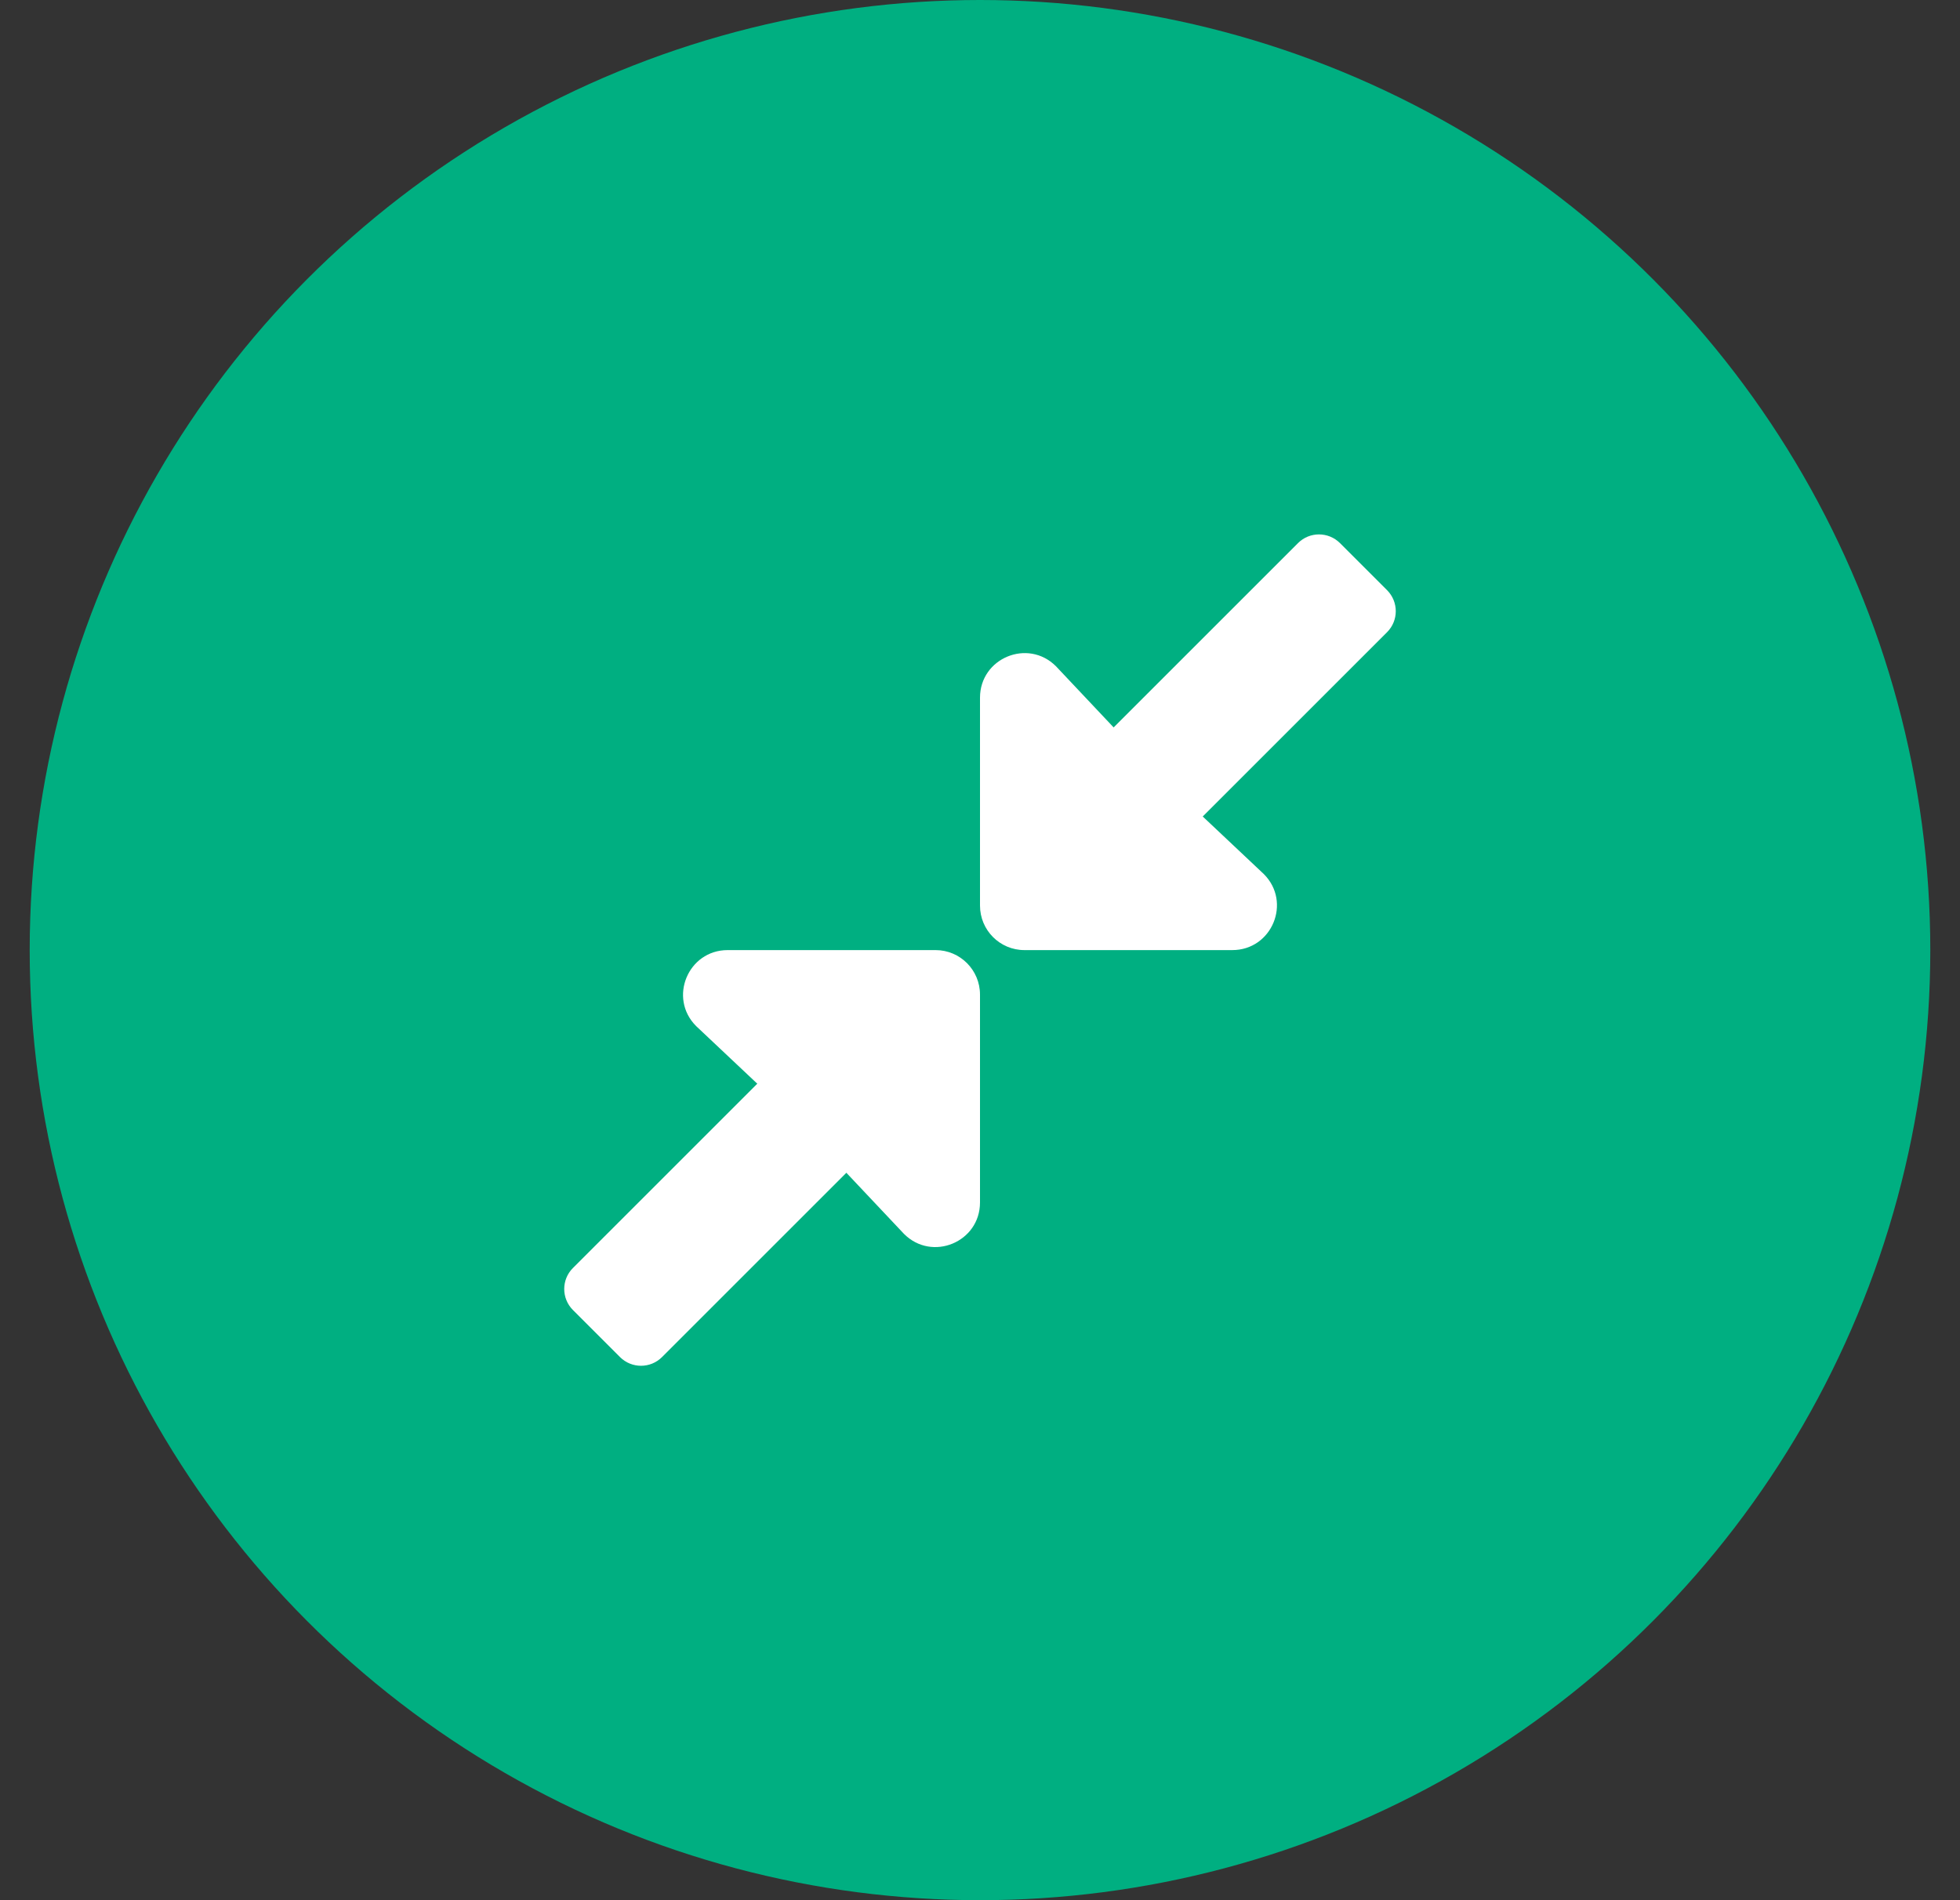
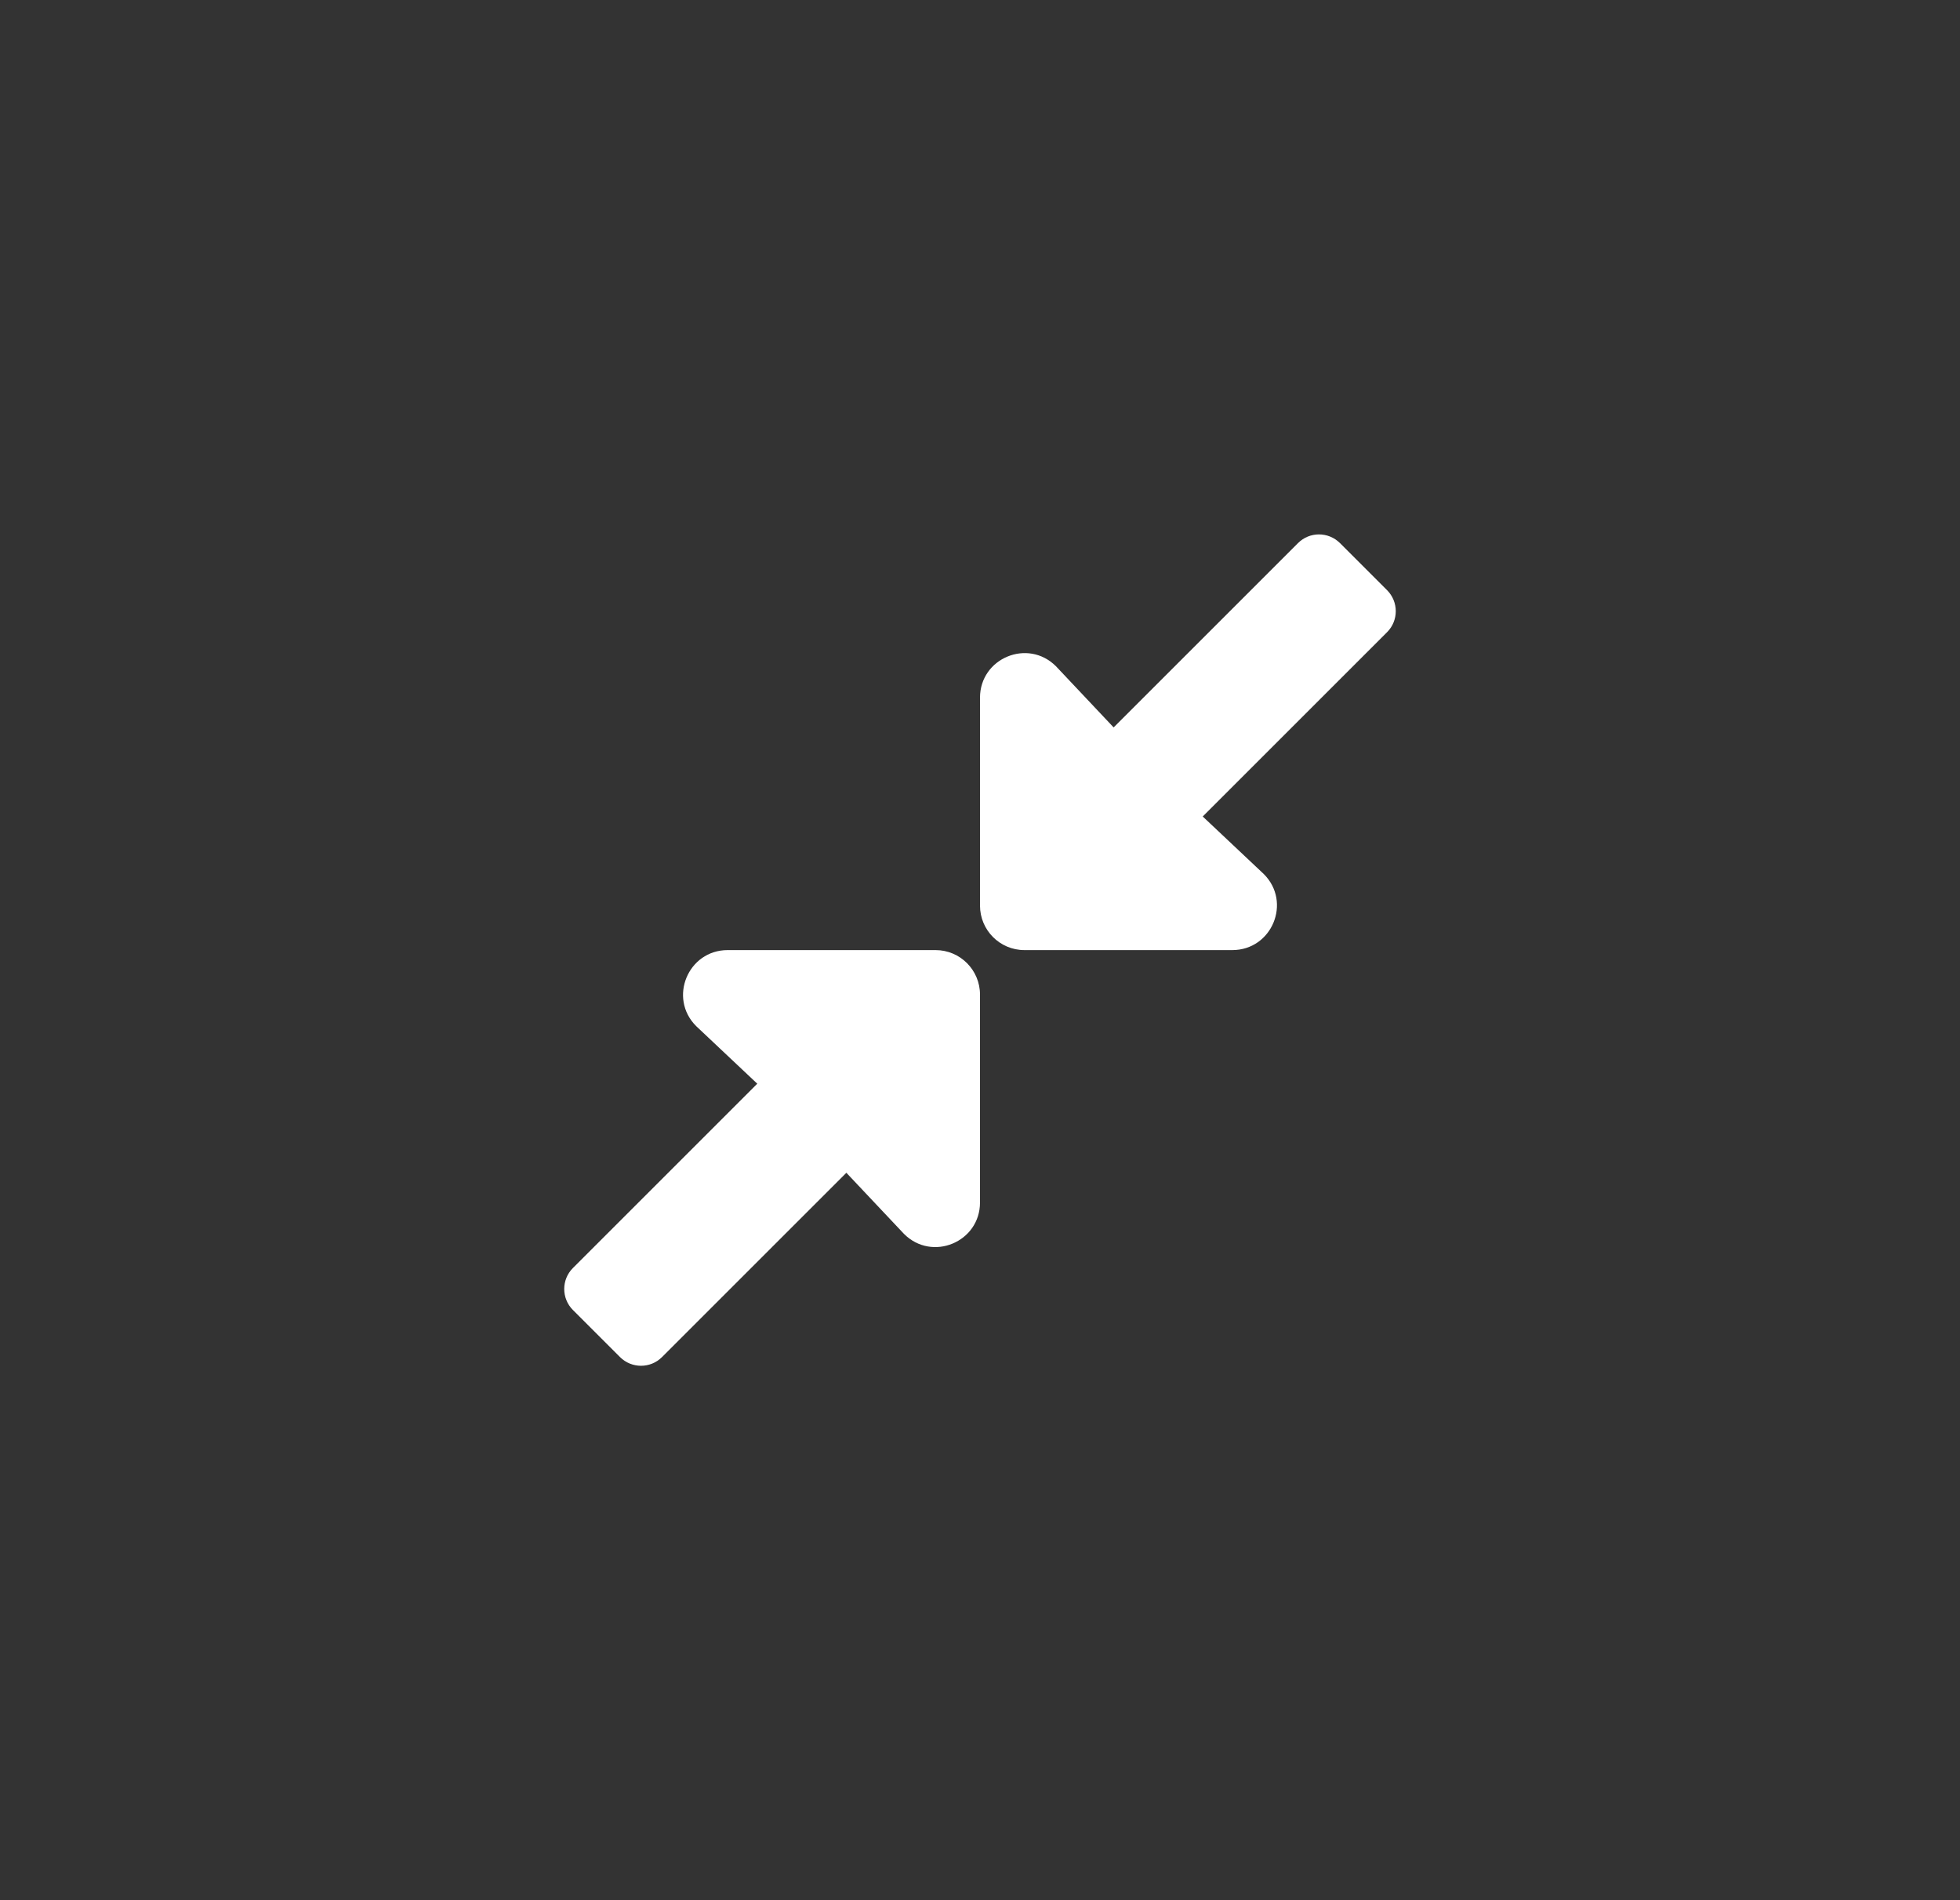
<svg xmlns="http://www.w3.org/2000/svg" width="33" height="32" viewBox="0 0 33 32" fill="none">
  <rect x="0" y="0" width="33" height="32" fill="#333333" stroke="none" />
-   <circle cx="16.5" cy="16" r="16" fill="#00AF81" />
  <g clip-path="url(#clip0_1561_4555)">
    <path d="M9.646 21.354L12.75 18.25L11.721 17.28C11.249 16.808 11.583 16 12.252 16H15.752C16.166 16 16.5 16.336 16.5 16.75V20.25C16.5 20.918 15.694 21.253 15.221 20.78L14.25 19.75L11.146 22.854C10.951 23.049 10.635 23.049 10.439 22.854L9.646 22.061C9.451 21.865 9.451 21.549 9.646 21.354ZM23.354 10.646L20.25 13.75L21.279 14.72C21.751 15.192 21.417 16 20.748 16H17.248C16.834 16 16.5 15.664 16.5 15.25V11.75C16.5 11.082 17.306 10.747 17.779 11.22L18.75 12.25L21.854 9.146C22.049 8.951 22.365 8.951 22.561 9.146L23.354 9.939C23.549 10.135 23.549 10.451 23.354 10.646Z" fill="white" />
  </g>
  <defs>
    <clipPath id="clip0_1561_4555">
      <rect width="14" height="16" fill="white" transform="translate(9.5 8)" />
    </clipPath>
  </defs>
</svg>